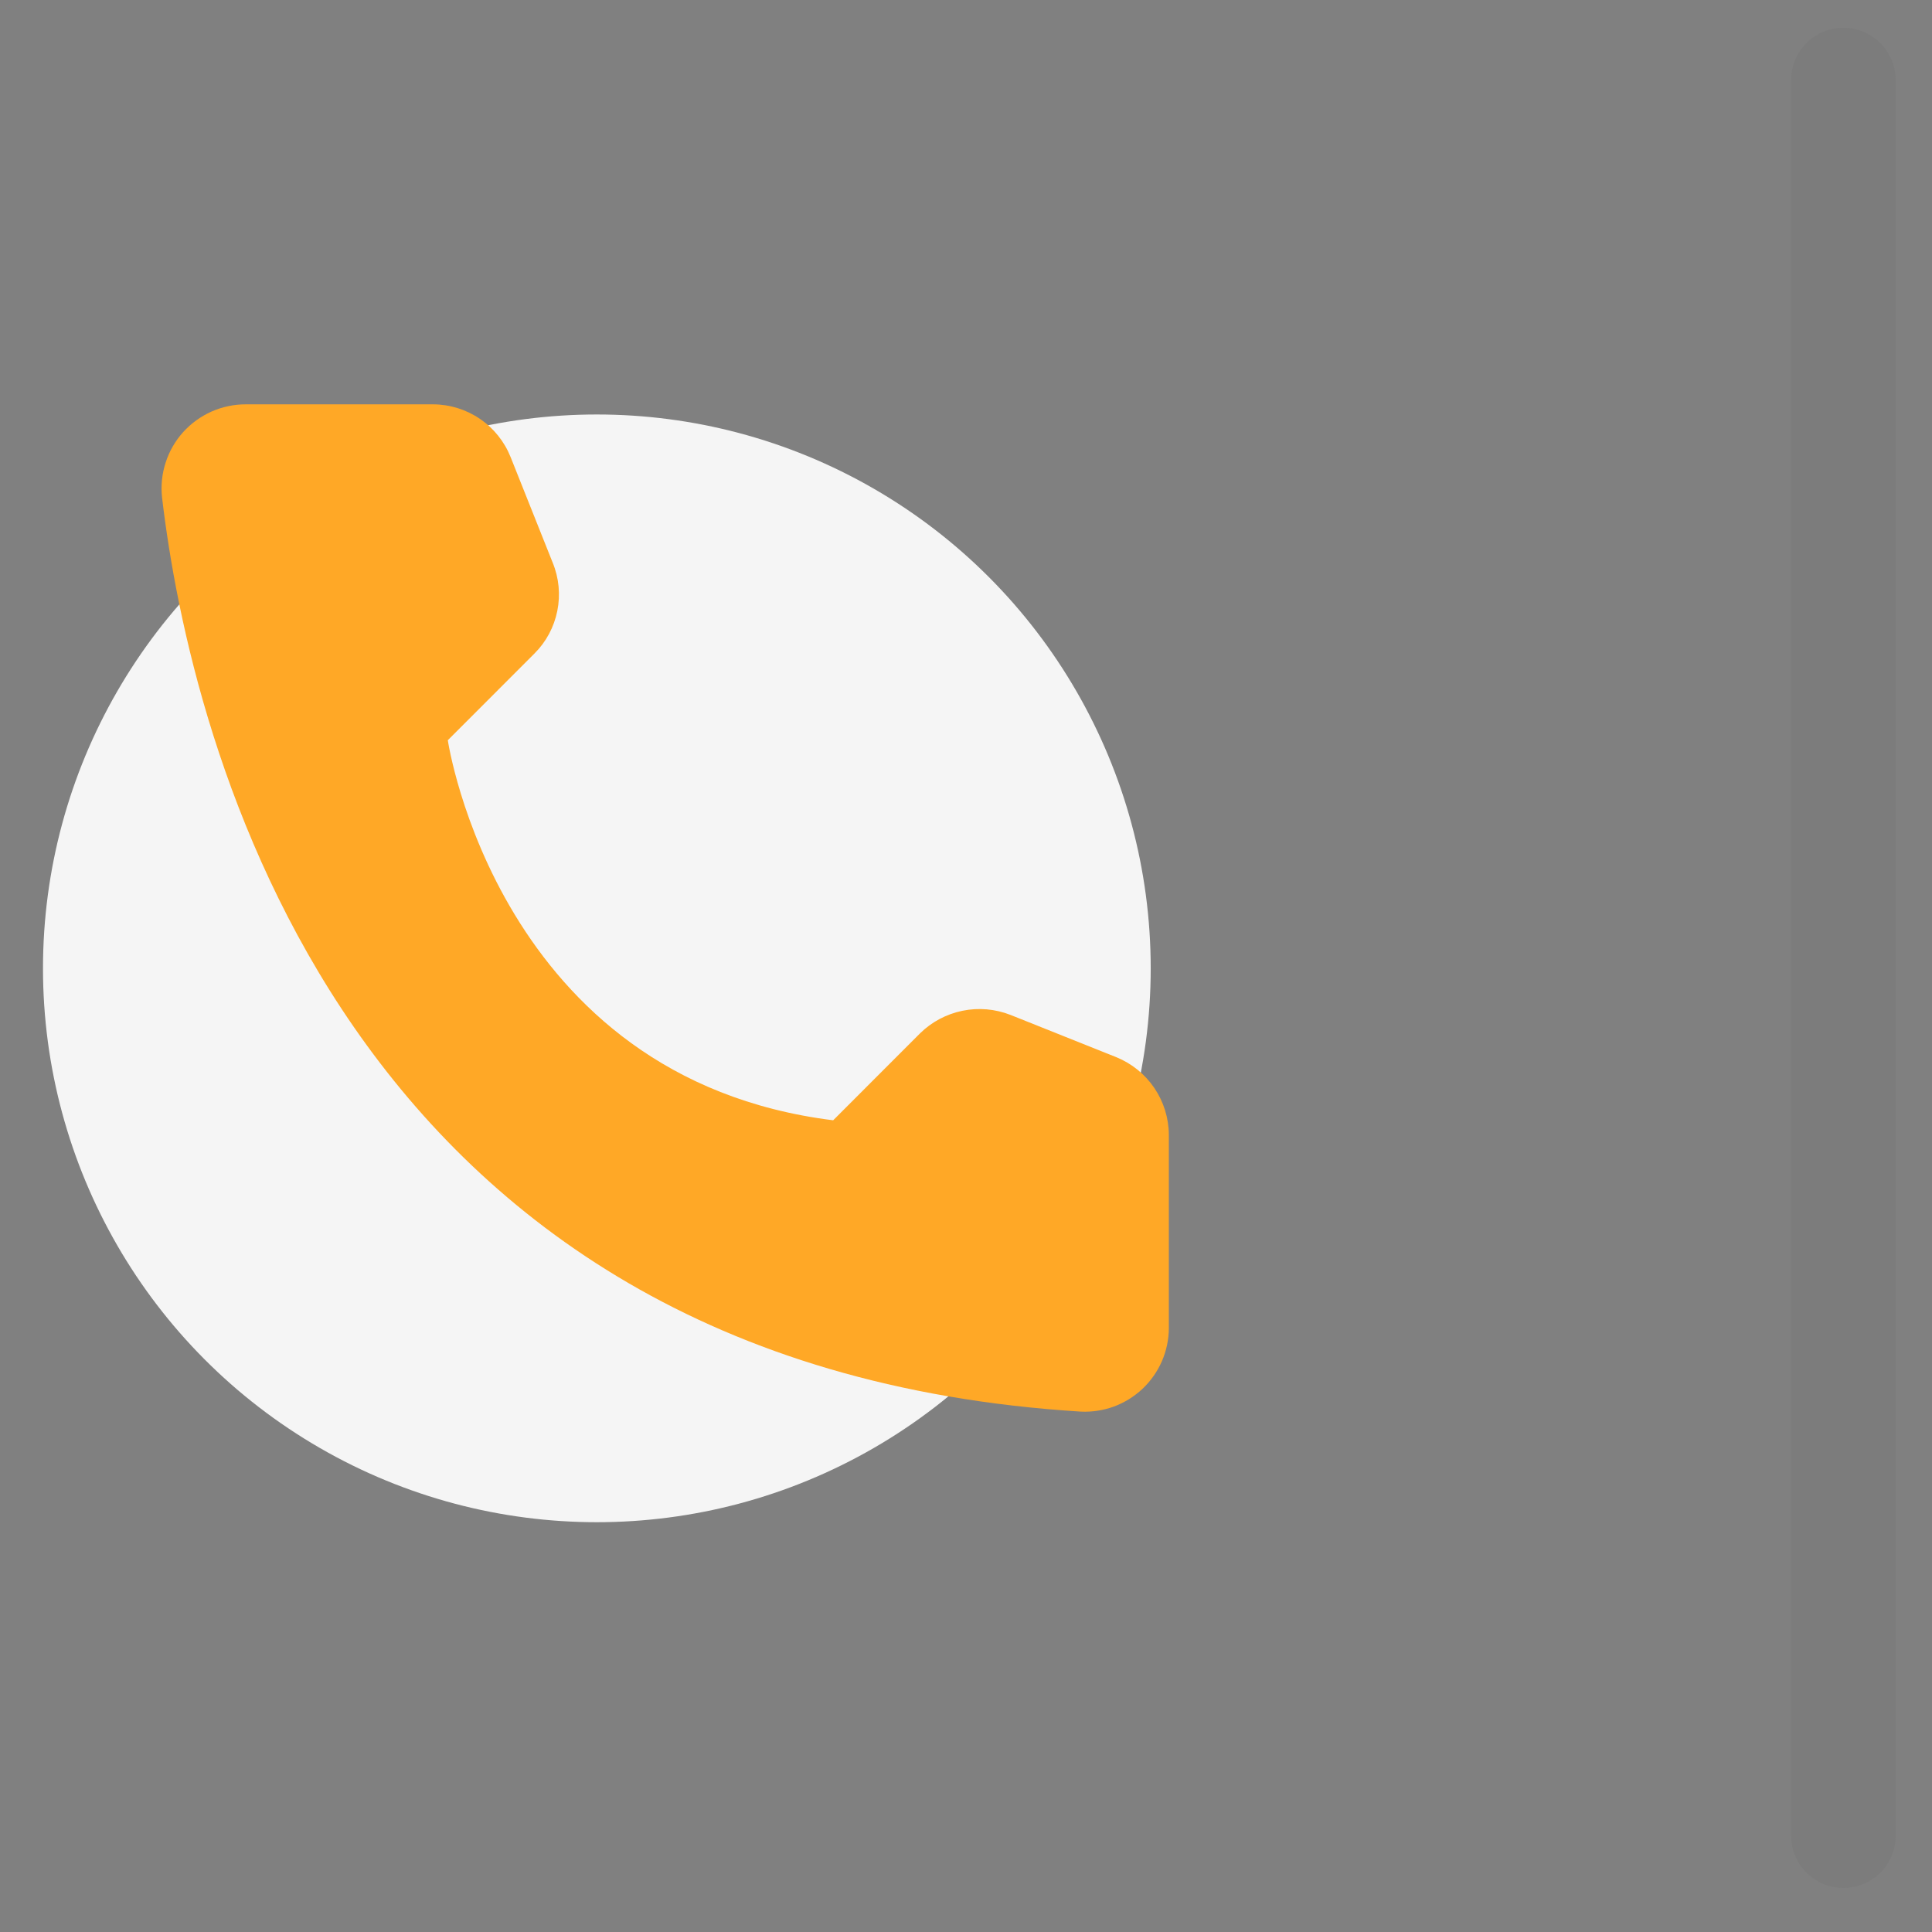
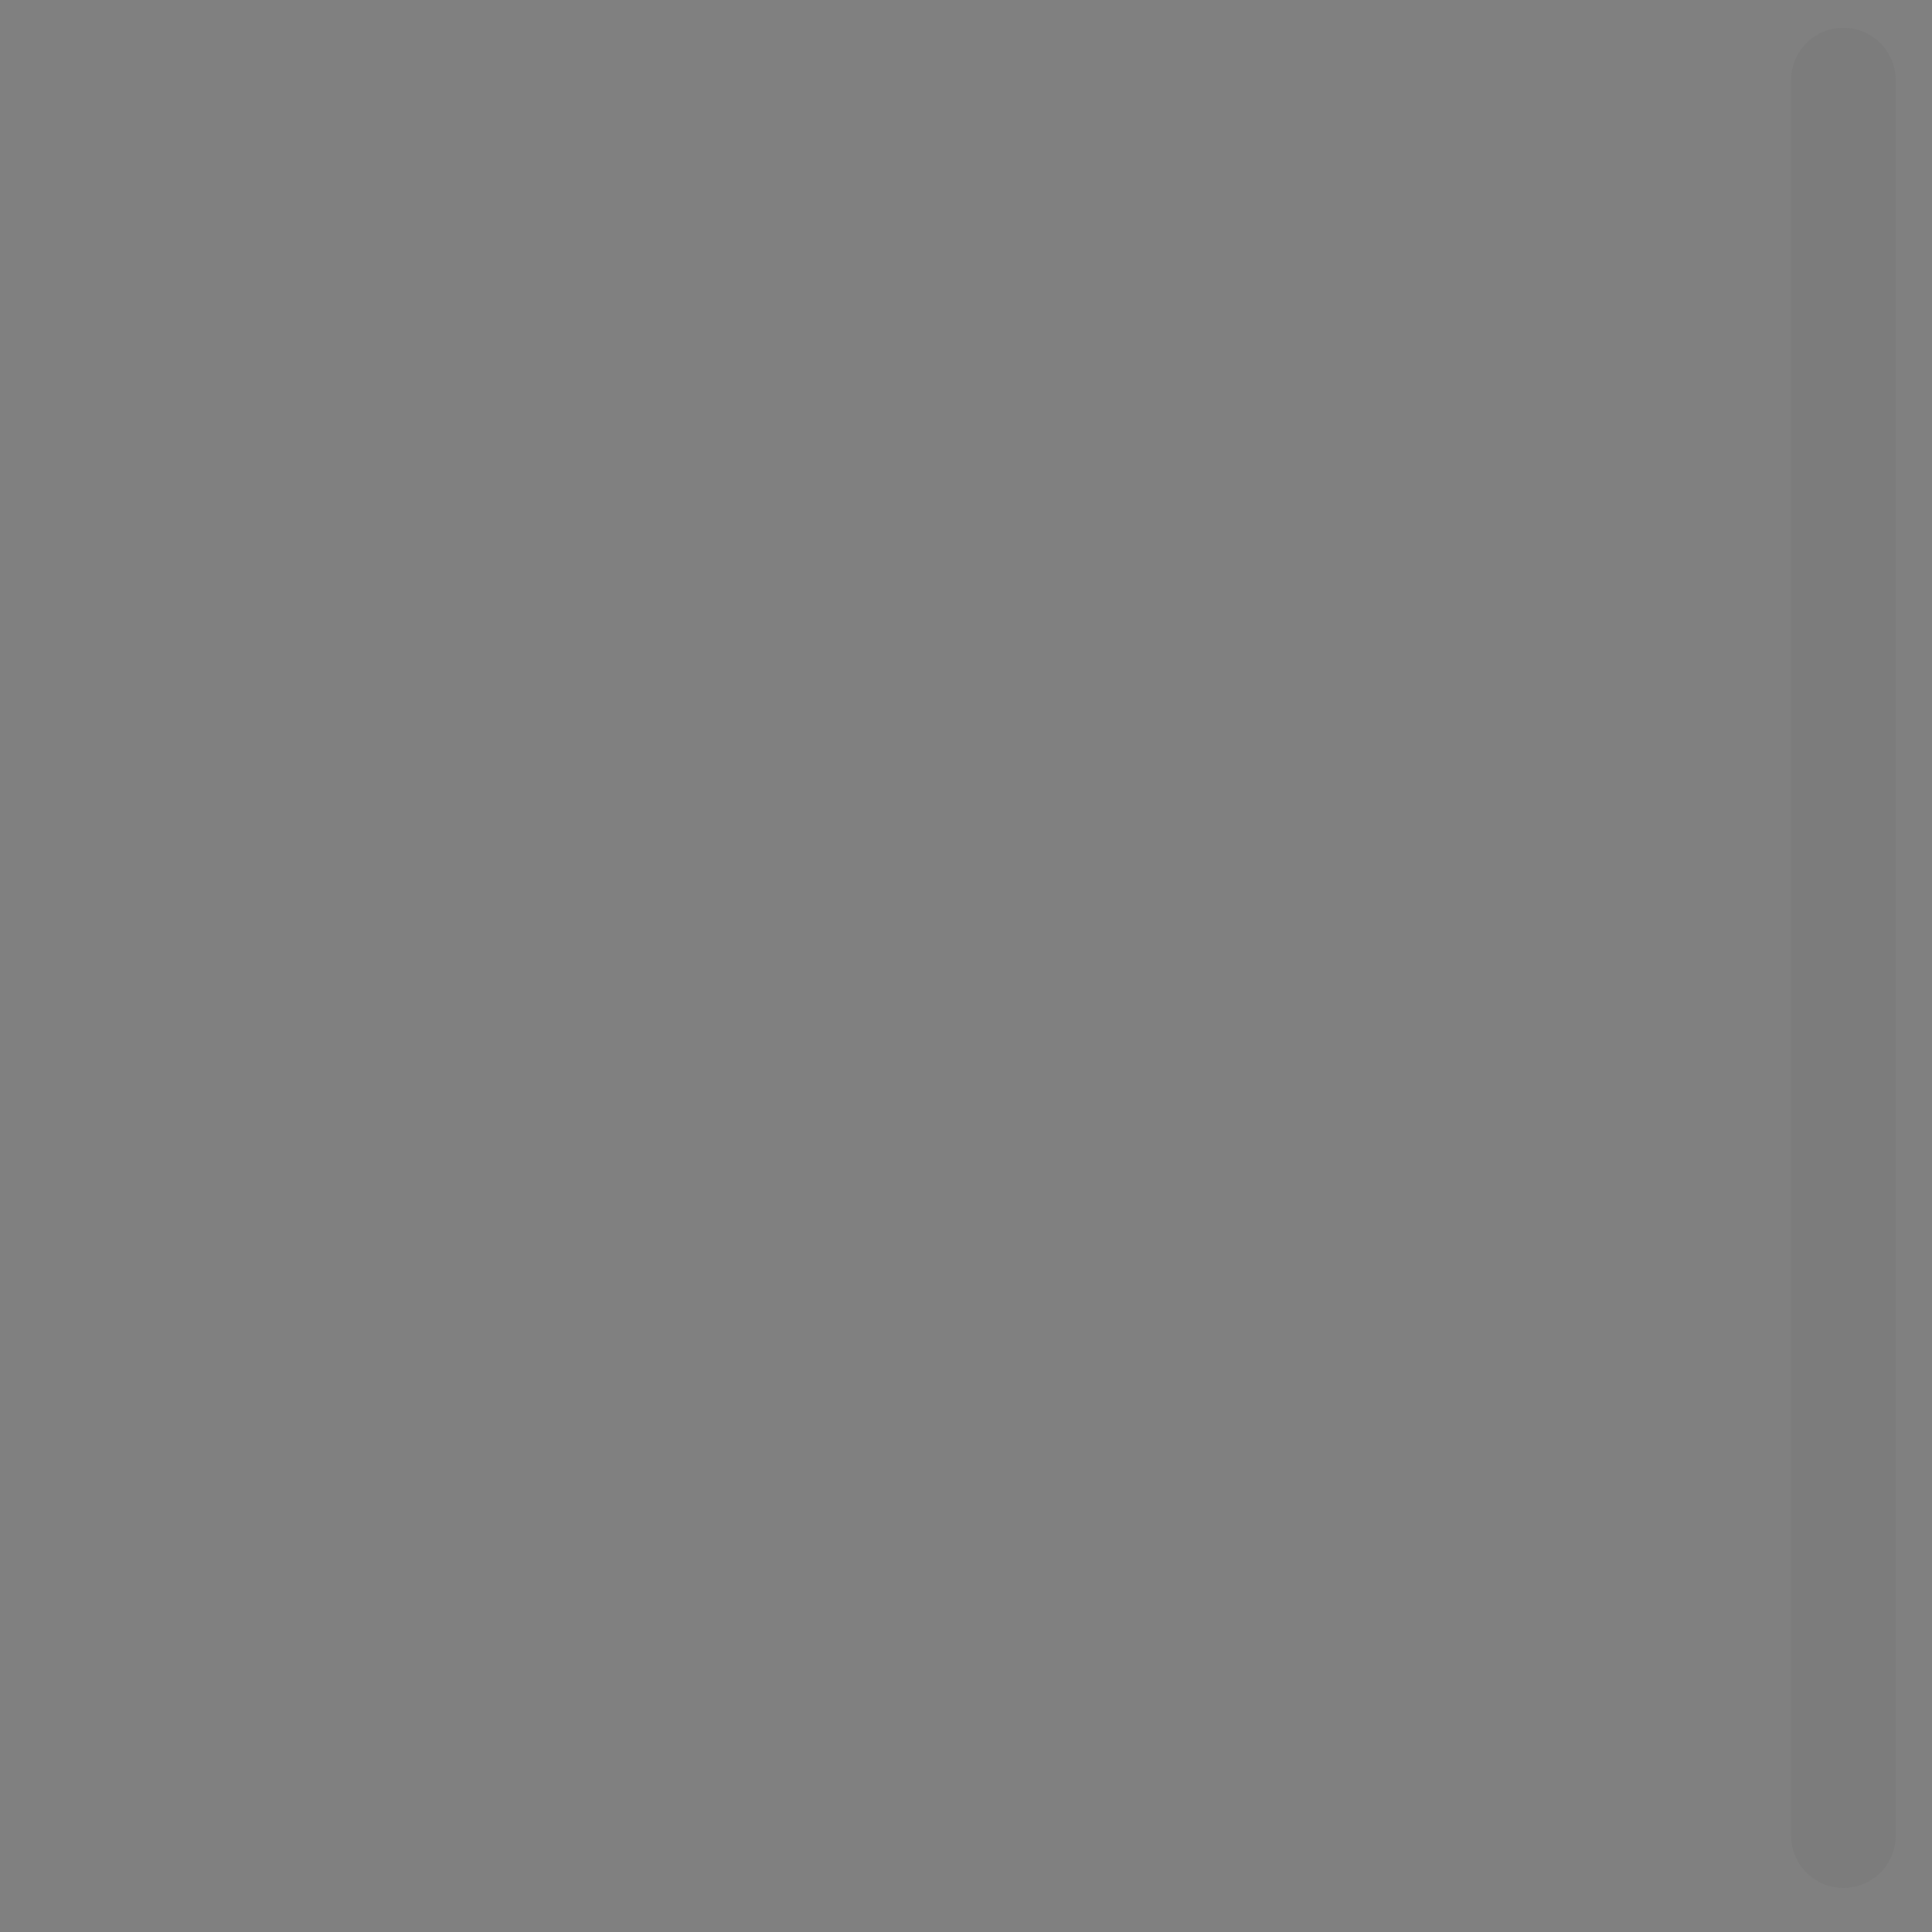
<svg xmlns="http://www.w3.org/2000/svg" width="28" height="28" viewBox="0 0 28 28" fill="none">
  <rect x="0" y="0" width="28" height="28" fill="#808080" stroke="none" />
  <path d="M26.716 26.604L26.716 1.16" stroke="#343434" stroke-opacity="0.05" stroke-width="1.514" stroke-linecap="round" stroke-linejoin="round" />
-   <circle cx="8.65" cy="14.034" r="8.027" fill="#F5F5F5" />
-   <path d="M12.075 16.236L13.332 14.978C13.501 14.811 13.715 14.697 13.948 14.649C14.181 14.601 14.423 14.622 14.645 14.709L16.177 15.321C16.401 15.412 16.593 15.567 16.729 15.767C16.864 15.966 16.938 16.202 16.94 16.444V19.251C16.939 19.415 16.904 19.578 16.839 19.728C16.773 19.879 16.677 20.015 16.558 20.128C16.438 20.24 16.297 20.328 16.143 20.385C15.989 20.441 15.825 20.466 15.661 20.458C4.925 19.79 2.758 10.694 2.349 7.213C2.33 7.043 2.347 6.869 2.4 6.706C2.452 6.542 2.539 6.391 2.654 6.263C2.769 6.136 2.91 6.034 3.067 5.964C3.224 5.895 3.394 5.859 3.566 5.86H6.277C6.519 5.861 6.755 5.934 6.955 6.07C7.155 6.206 7.31 6.399 7.4 6.624L8.011 8.157C8.101 8.377 8.124 8.62 8.077 8.853C8.03 9.087 7.916 9.302 7.747 9.47L6.49 10.728C6.49 10.728 7.214 15.63 12.075 16.236Z" fill="#FFA826" />
</svg>